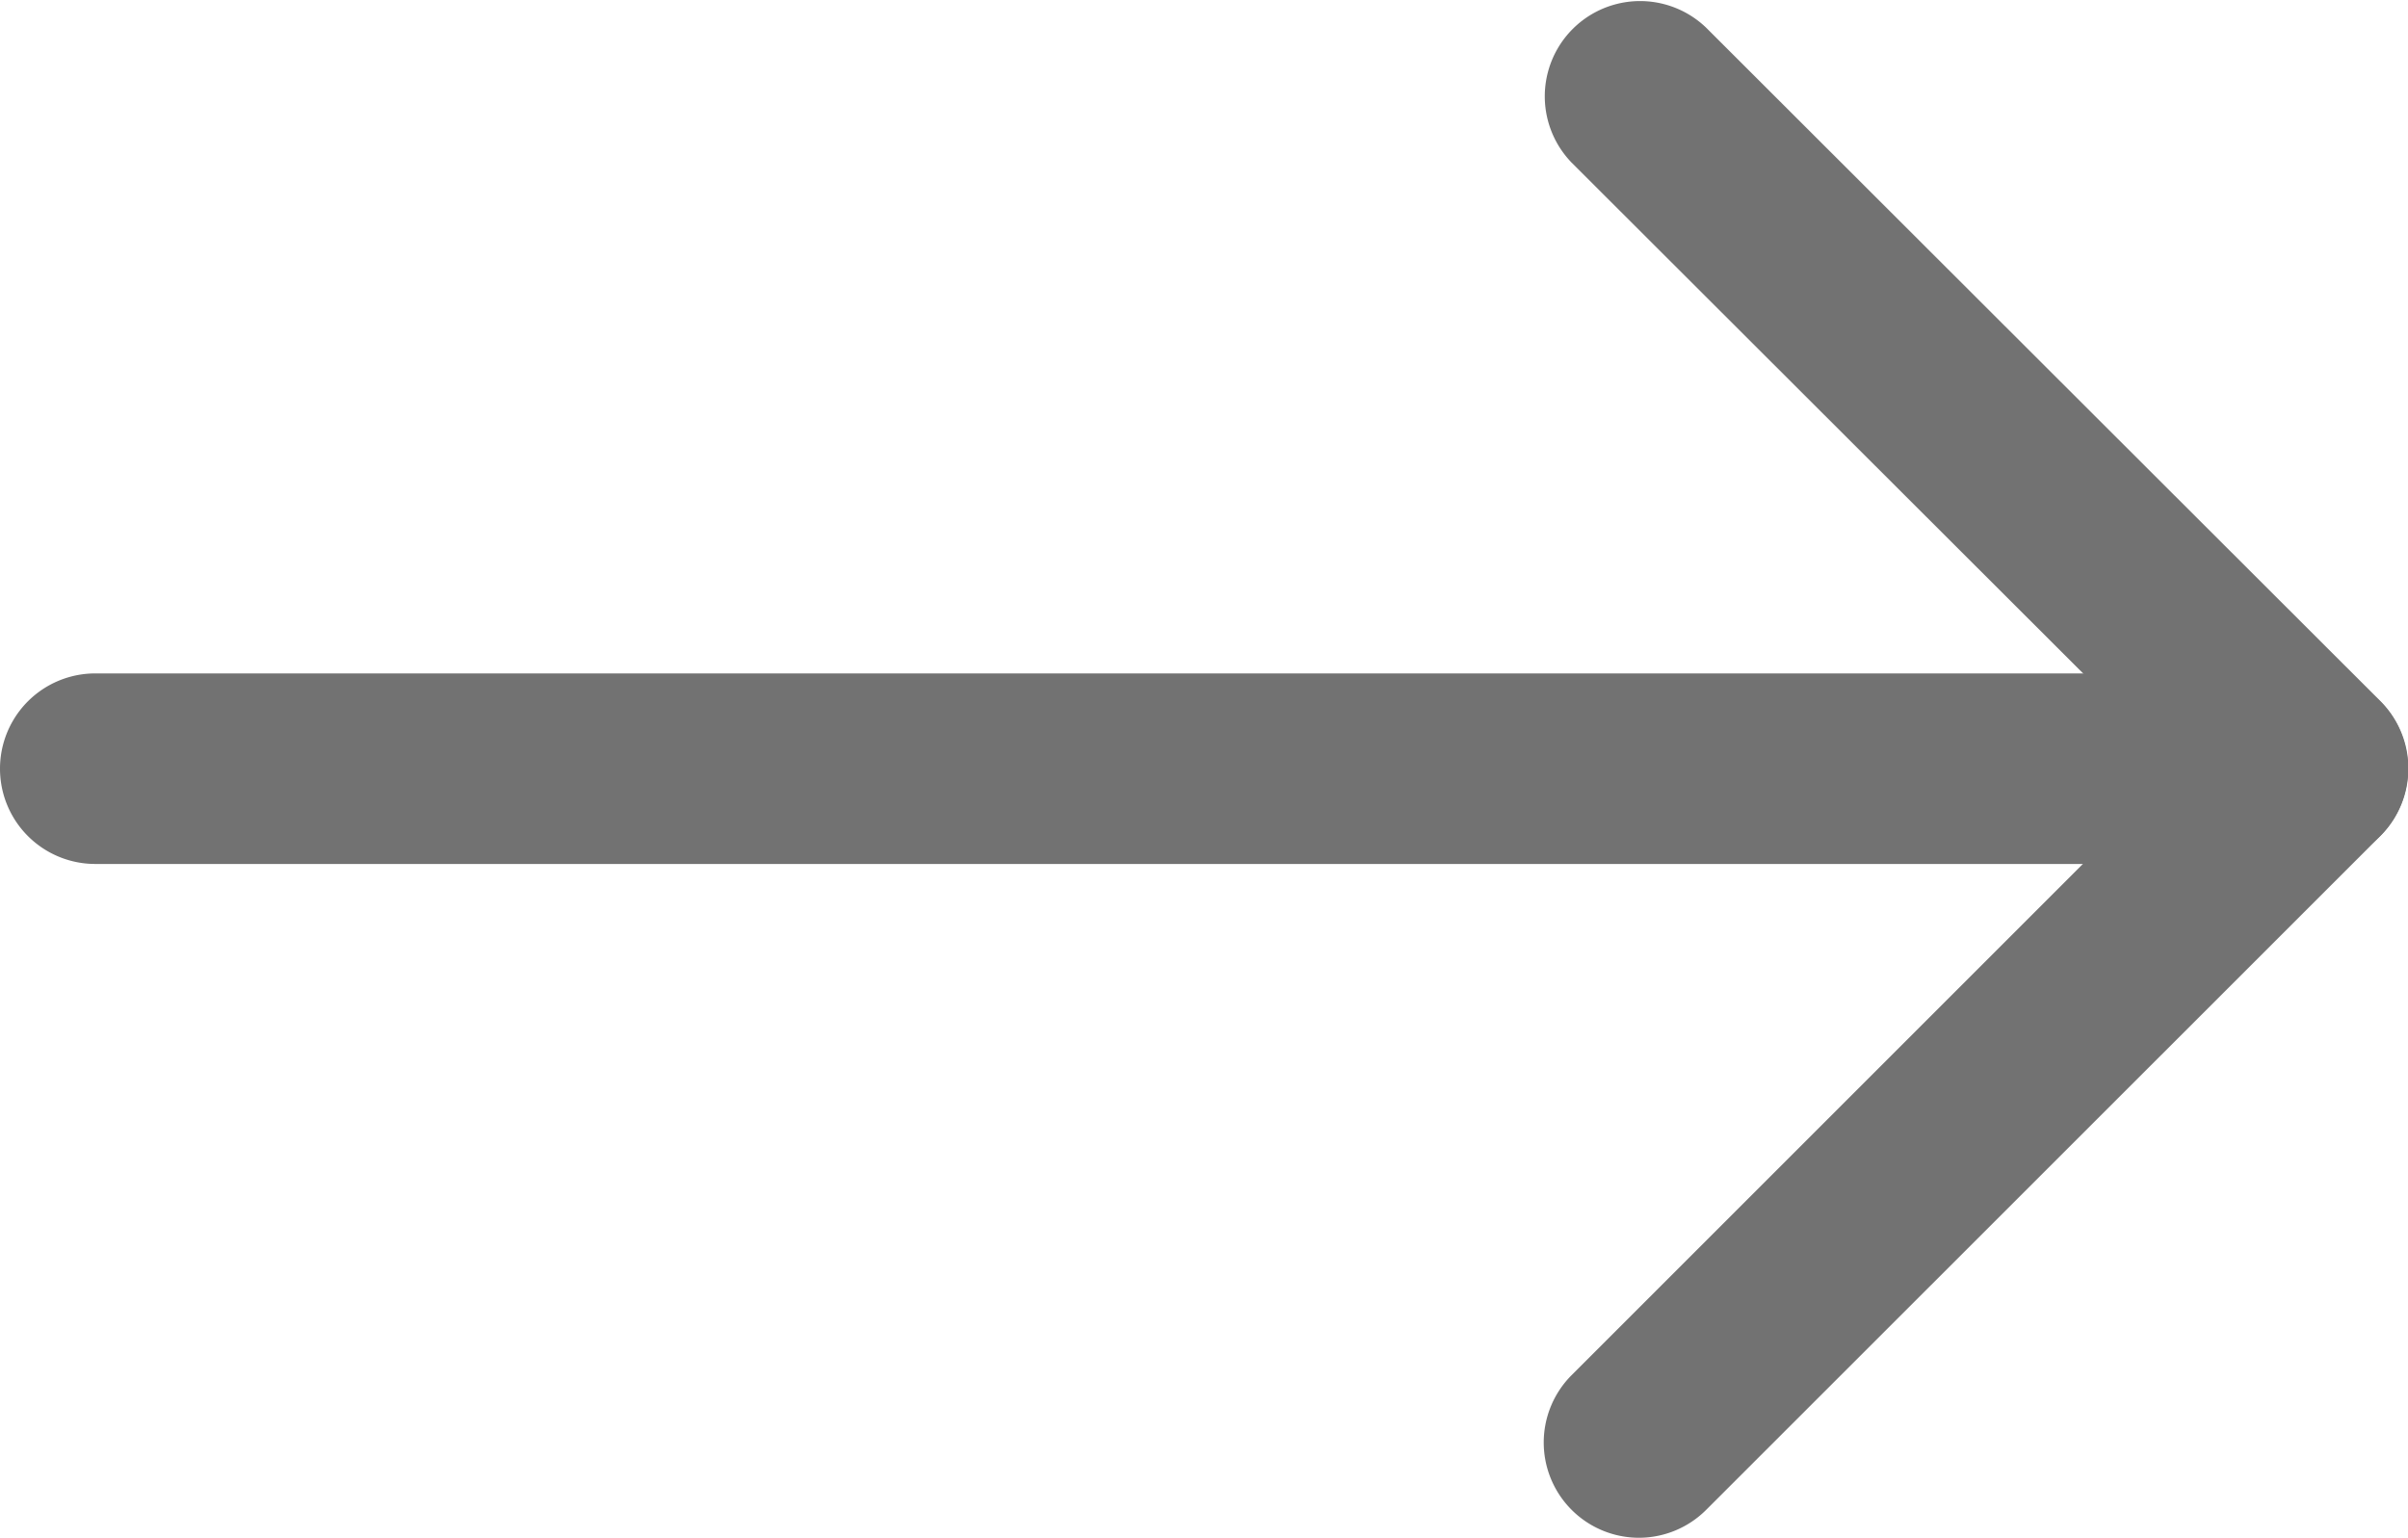
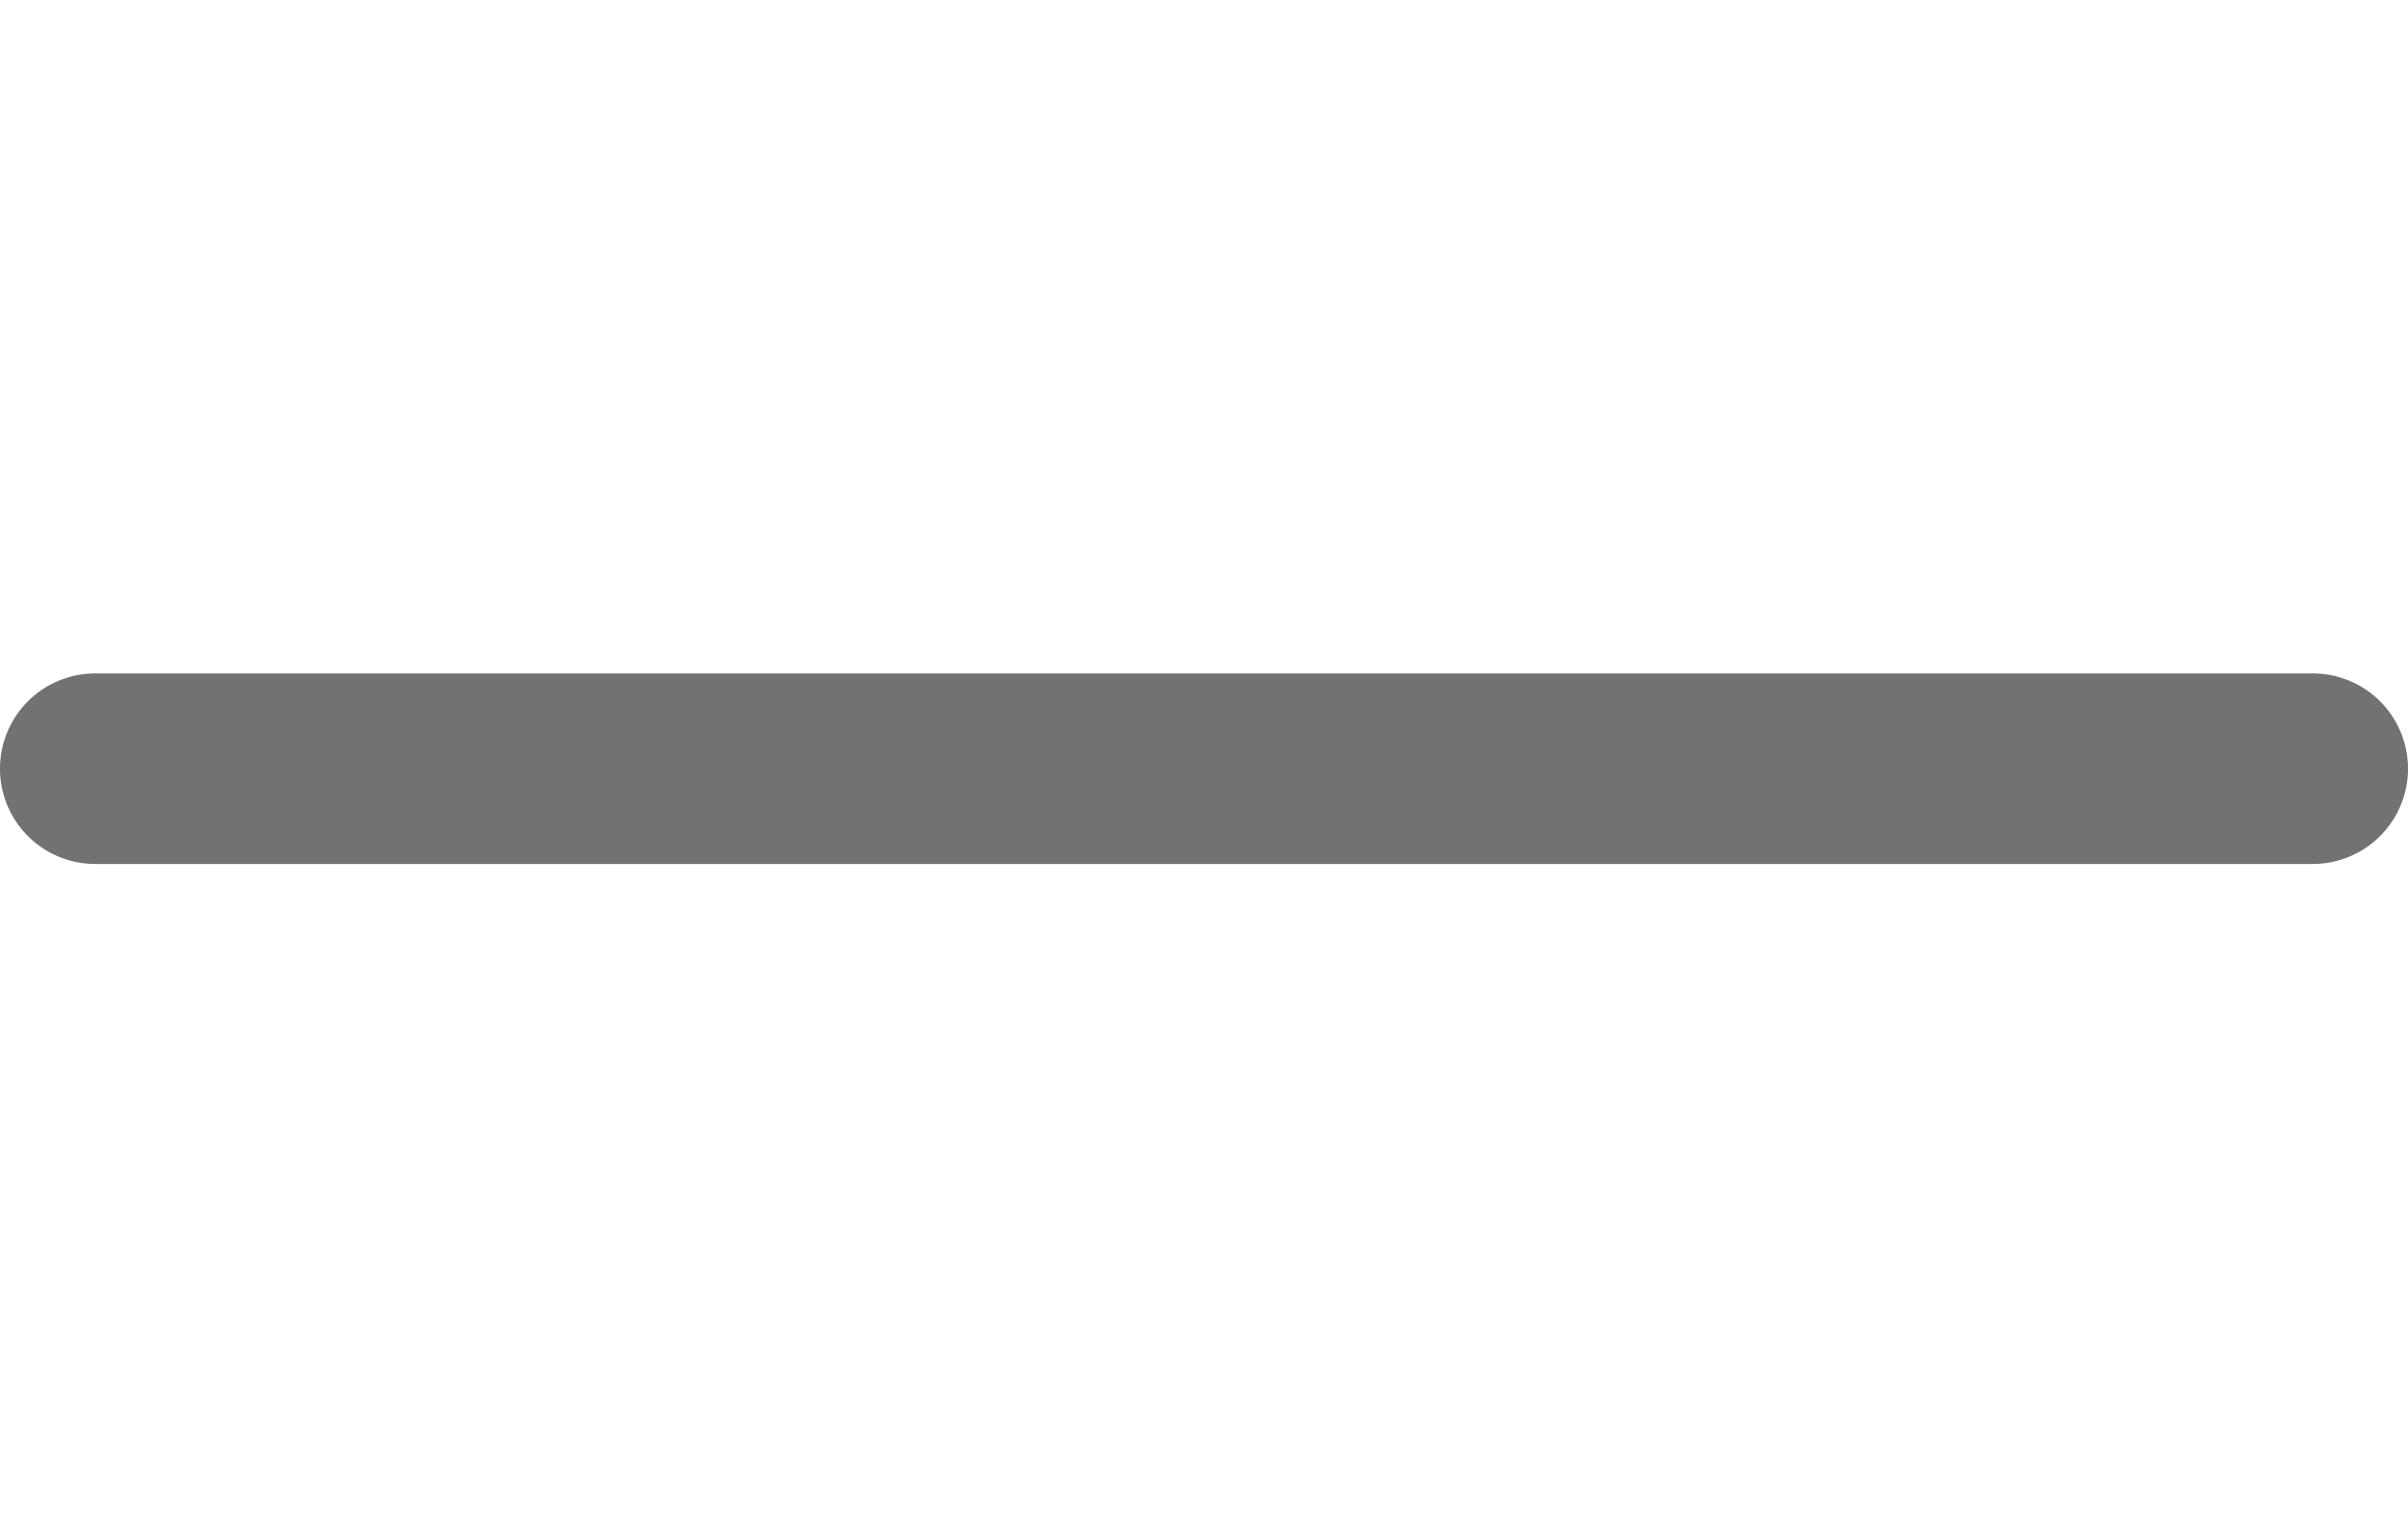
<svg xmlns="http://www.w3.org/2000/svg" width="12.635" height="8.07" viewBox="0 0 12.635 8.07">
  <g id="next" transform="translate(-20 -12.283)">
    <path id="Path_2747" data-name="Path 2747" d="M32.135,16.817H20.5a.5.5,0,0,1,0-1H32.135a.5.5,0,1,1,0,1Z" fill="#727272" />
-     <path id="Path_2748" data-name="Path 2748" d="M28.6,20.353a.5.5,0,0,1-.354-.853l3.184-3.184-3.184-3.18a.5.5,0,0,1,.707-.707l3.537,3.533a.5.5,0,0,1,0,.708l-3.537,3.536A.5.5,0,0,1,28.6,20.353Z" fill="#727272" />
  </g>
</svg>